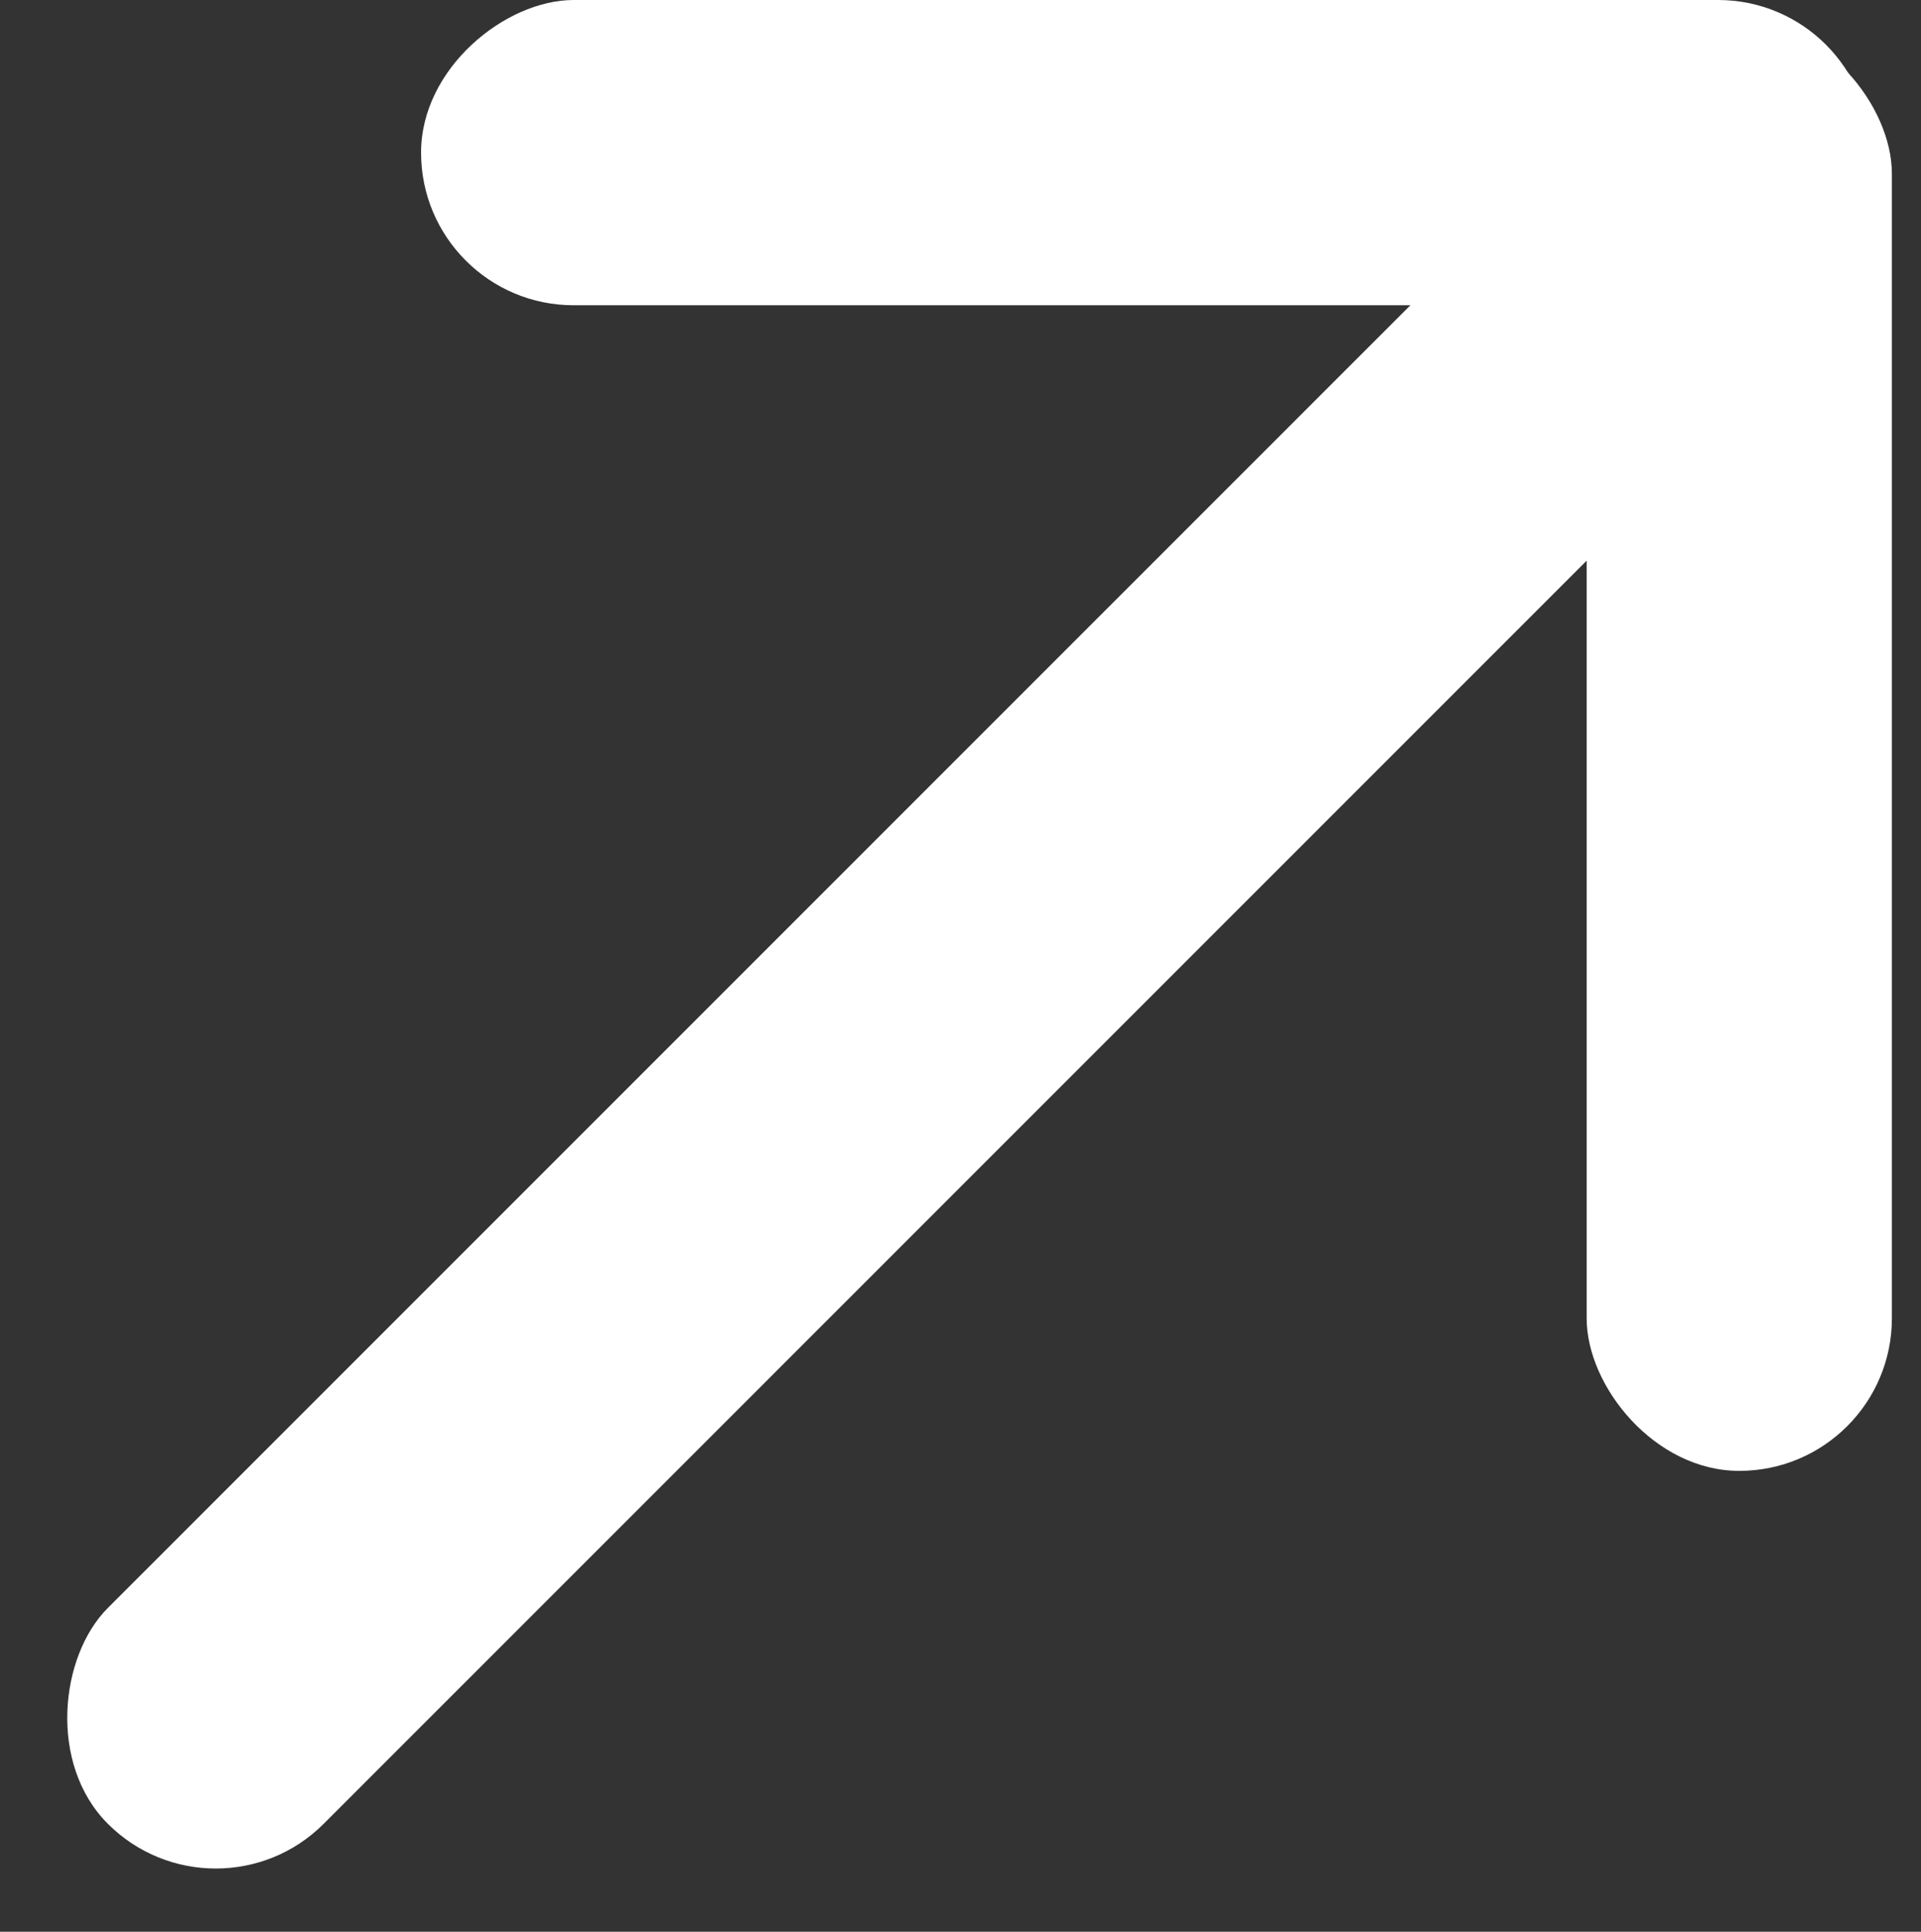
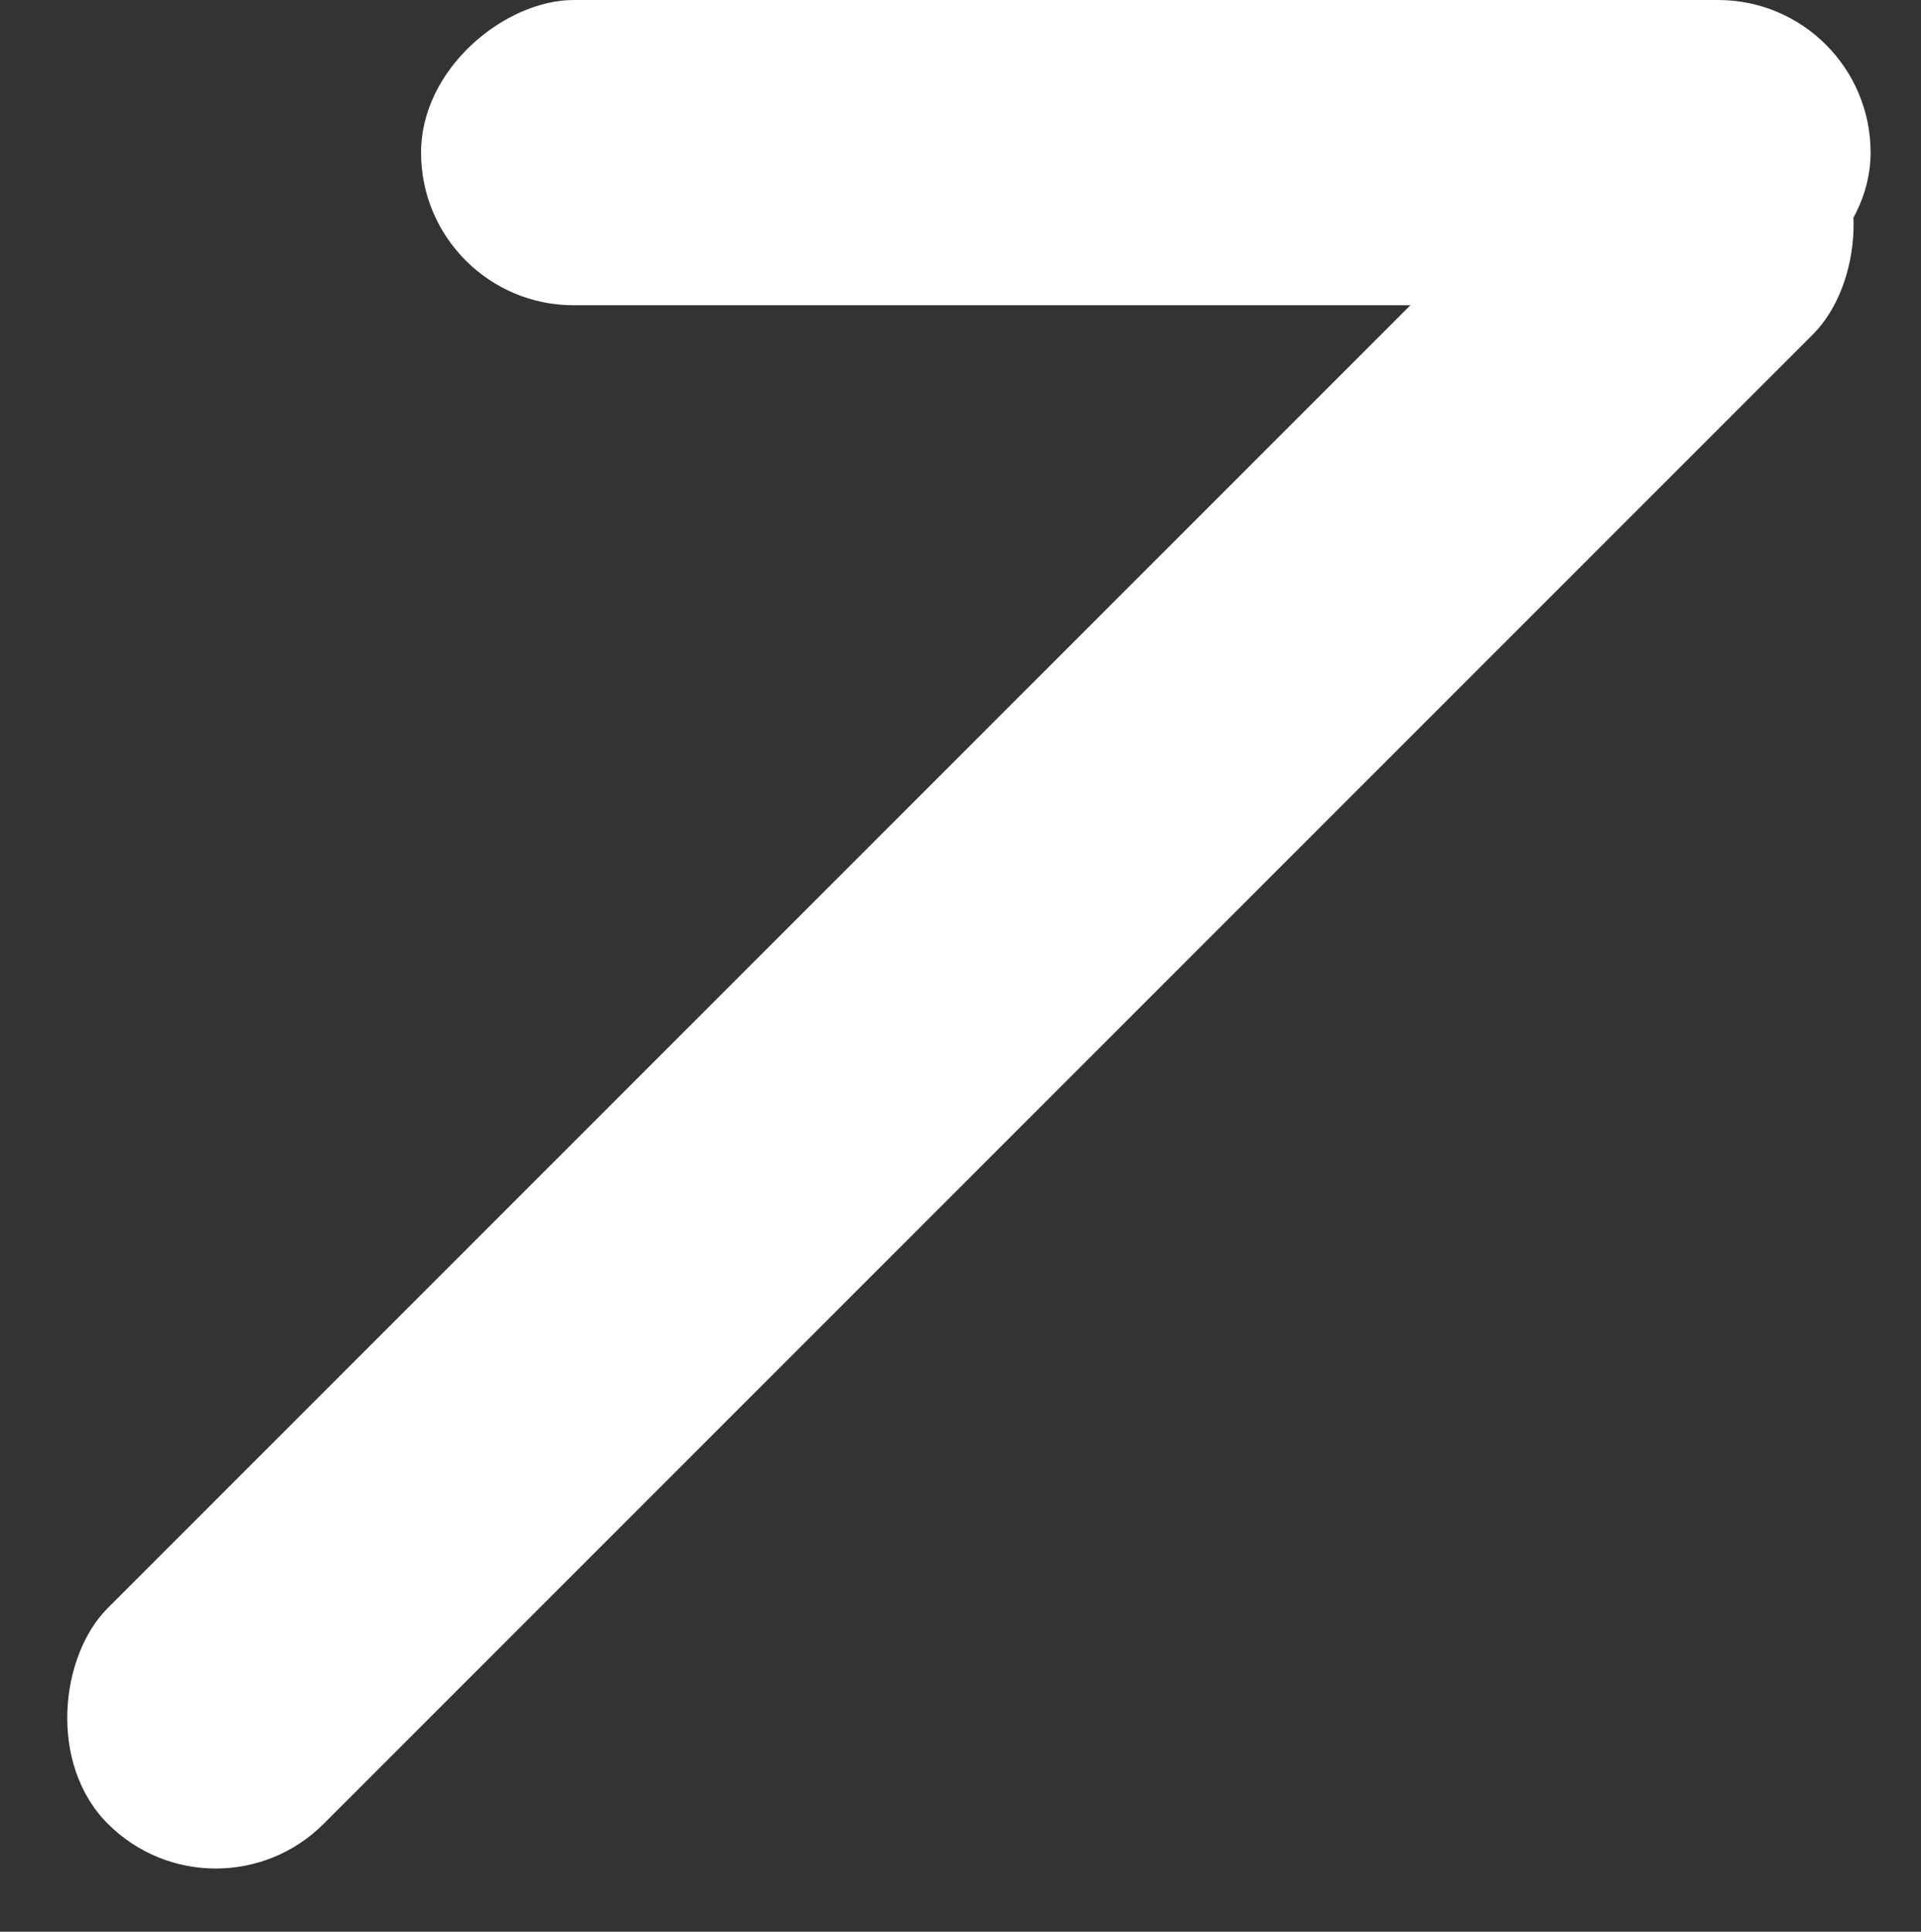
<svg xmlns="http://www.w3.org/2000/svg" width="15.703" height="15.789" viewBox="0 0 15.703 15.789">
  <rect x="0" y="0" width="15.703" height="15.789" fill="#333333" stroke="none" />
  <g id="Groupe_258" data-name="Groupe 258" transform="translate(-1038.705 -365.828)">
-     <rect id="Rectangle_21" data-name="Rectangle 21" width="2.495" height="11.849" rx="1.247" transform="translate(1051.675 366.001)" fill="#fff" />
    <rect id="Rectangle_23" data-name="Rectangle 23" width="2.495" height="11.849" rx="1.247" transform="translate(1053.996 365.828) rotate(90)" fill="#fff" />
    <rect id="Rectangle_22" data-name="Rectangle 22" width="2.495" height="19.712" rx="1.247" transform="translate(1052.643 365.914) rotate(45)" fill="#fff" />
  </g>
</svg>